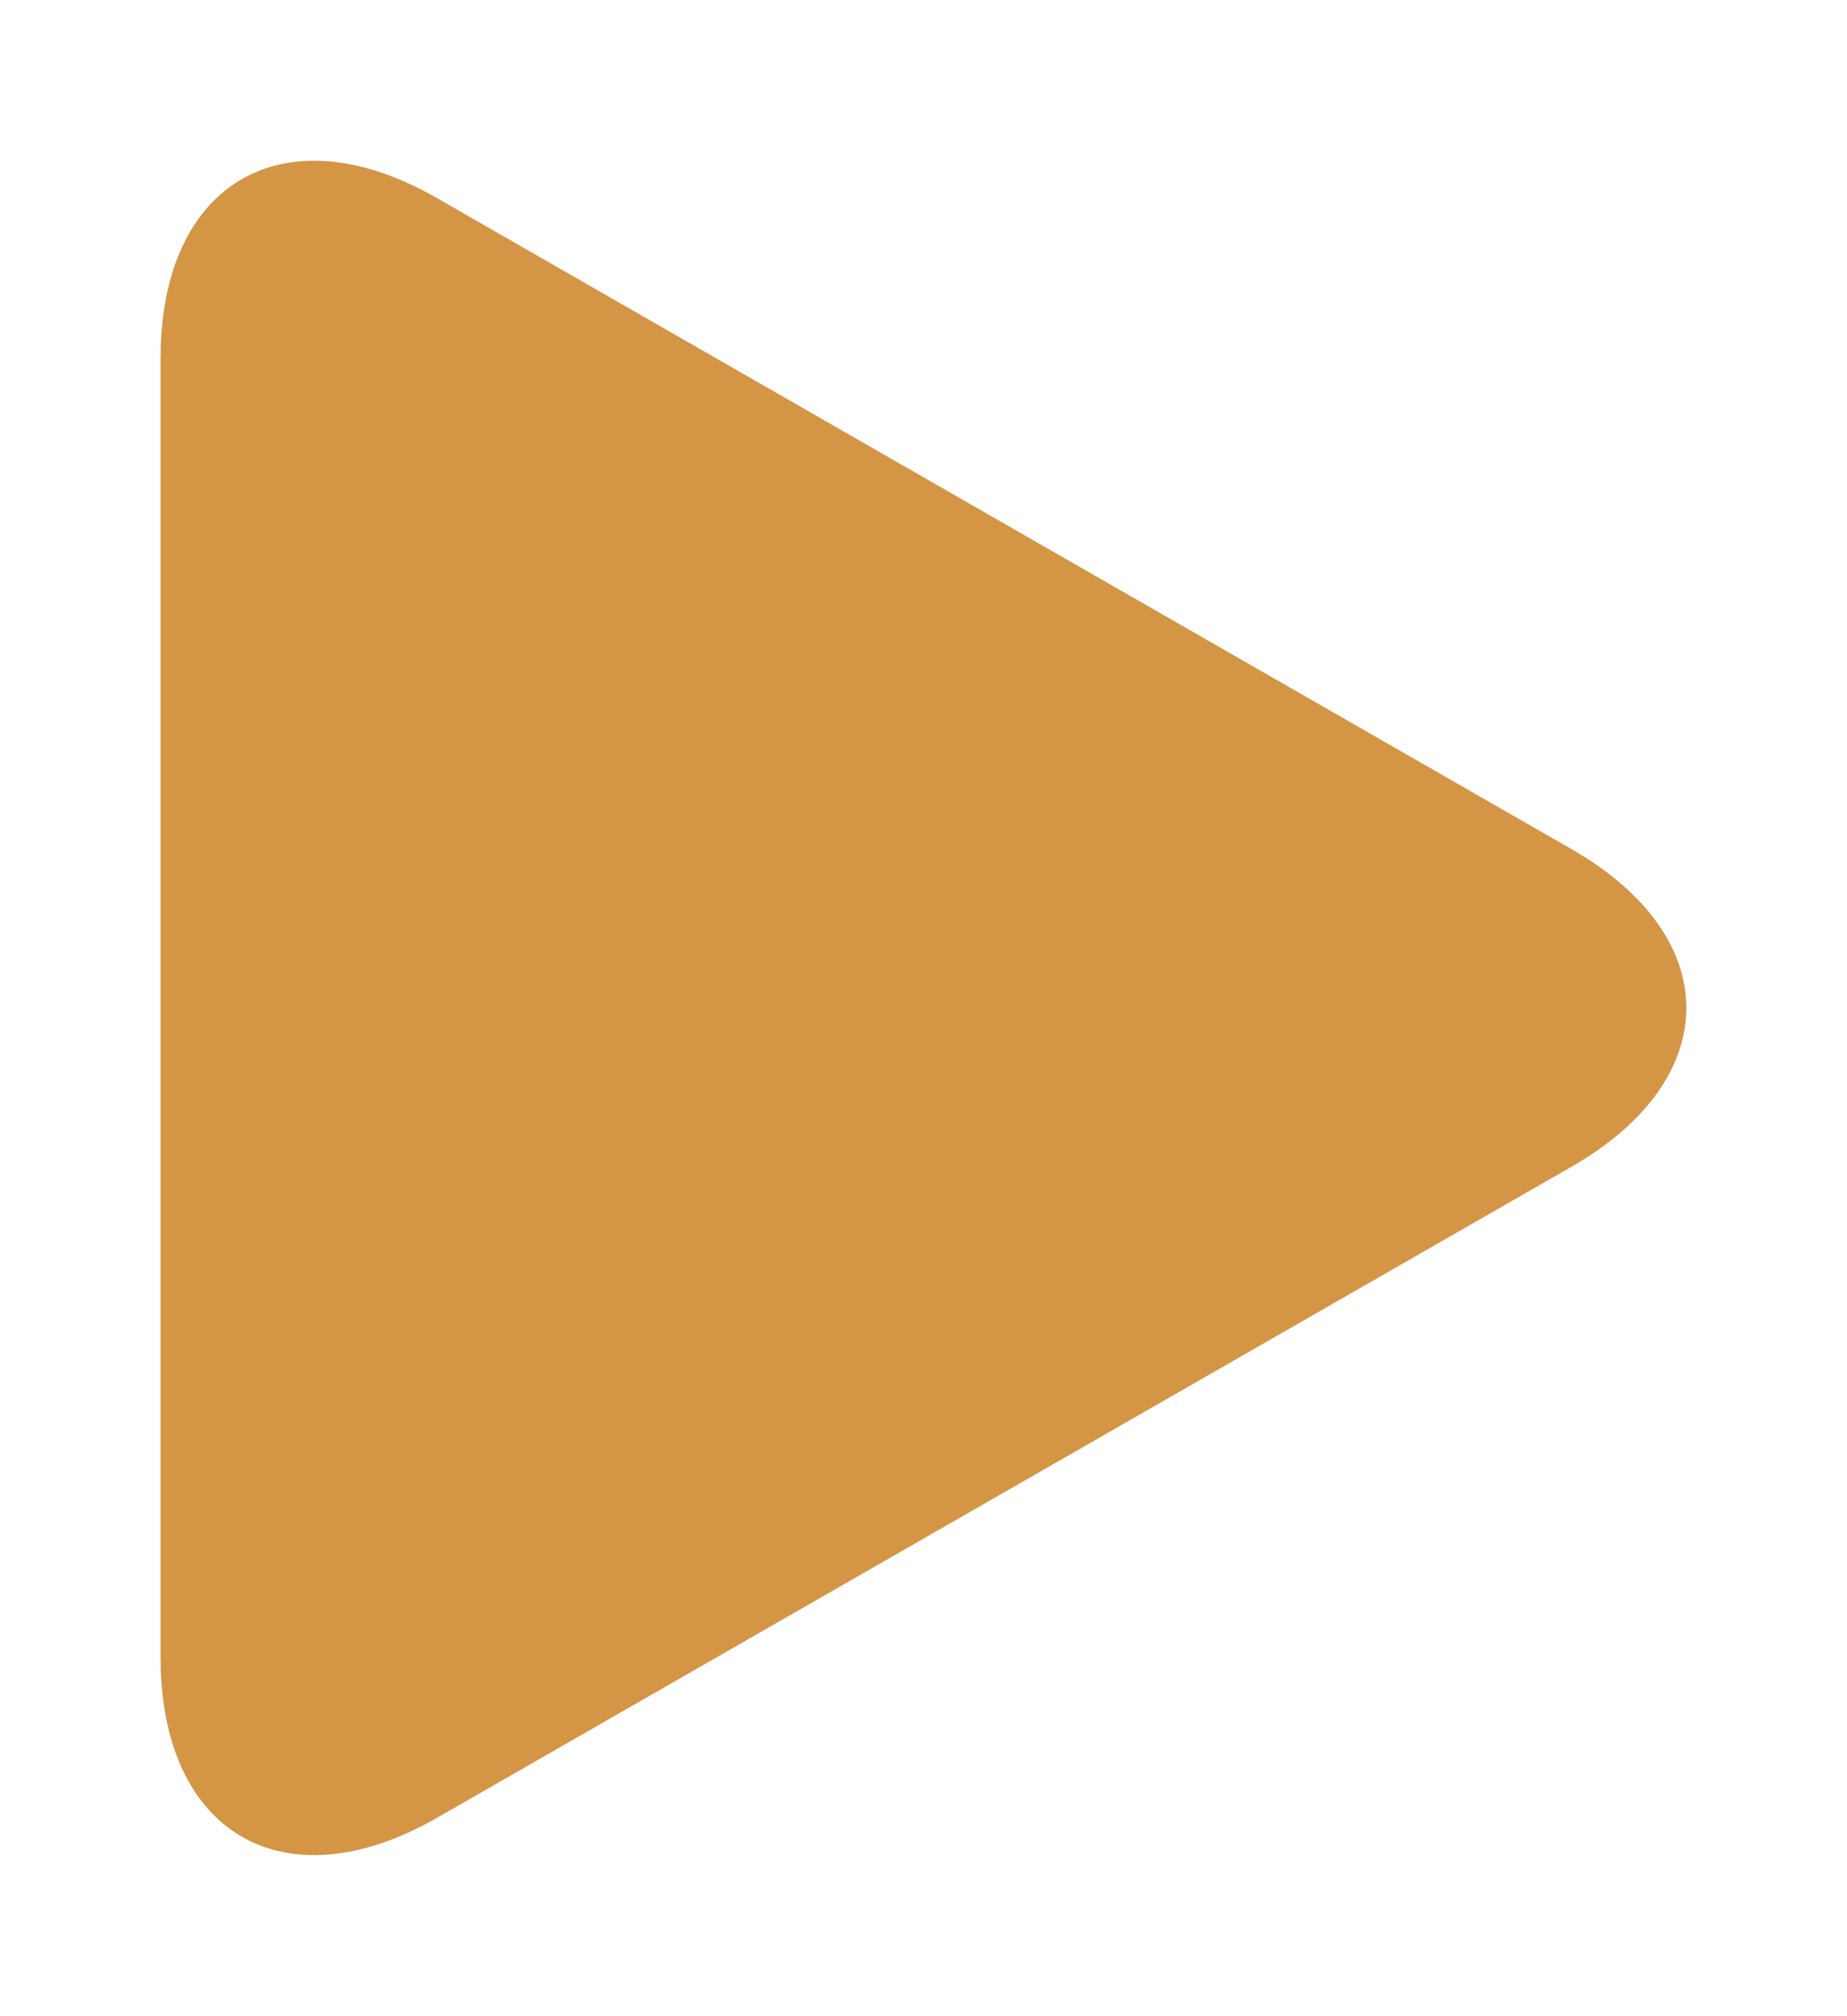
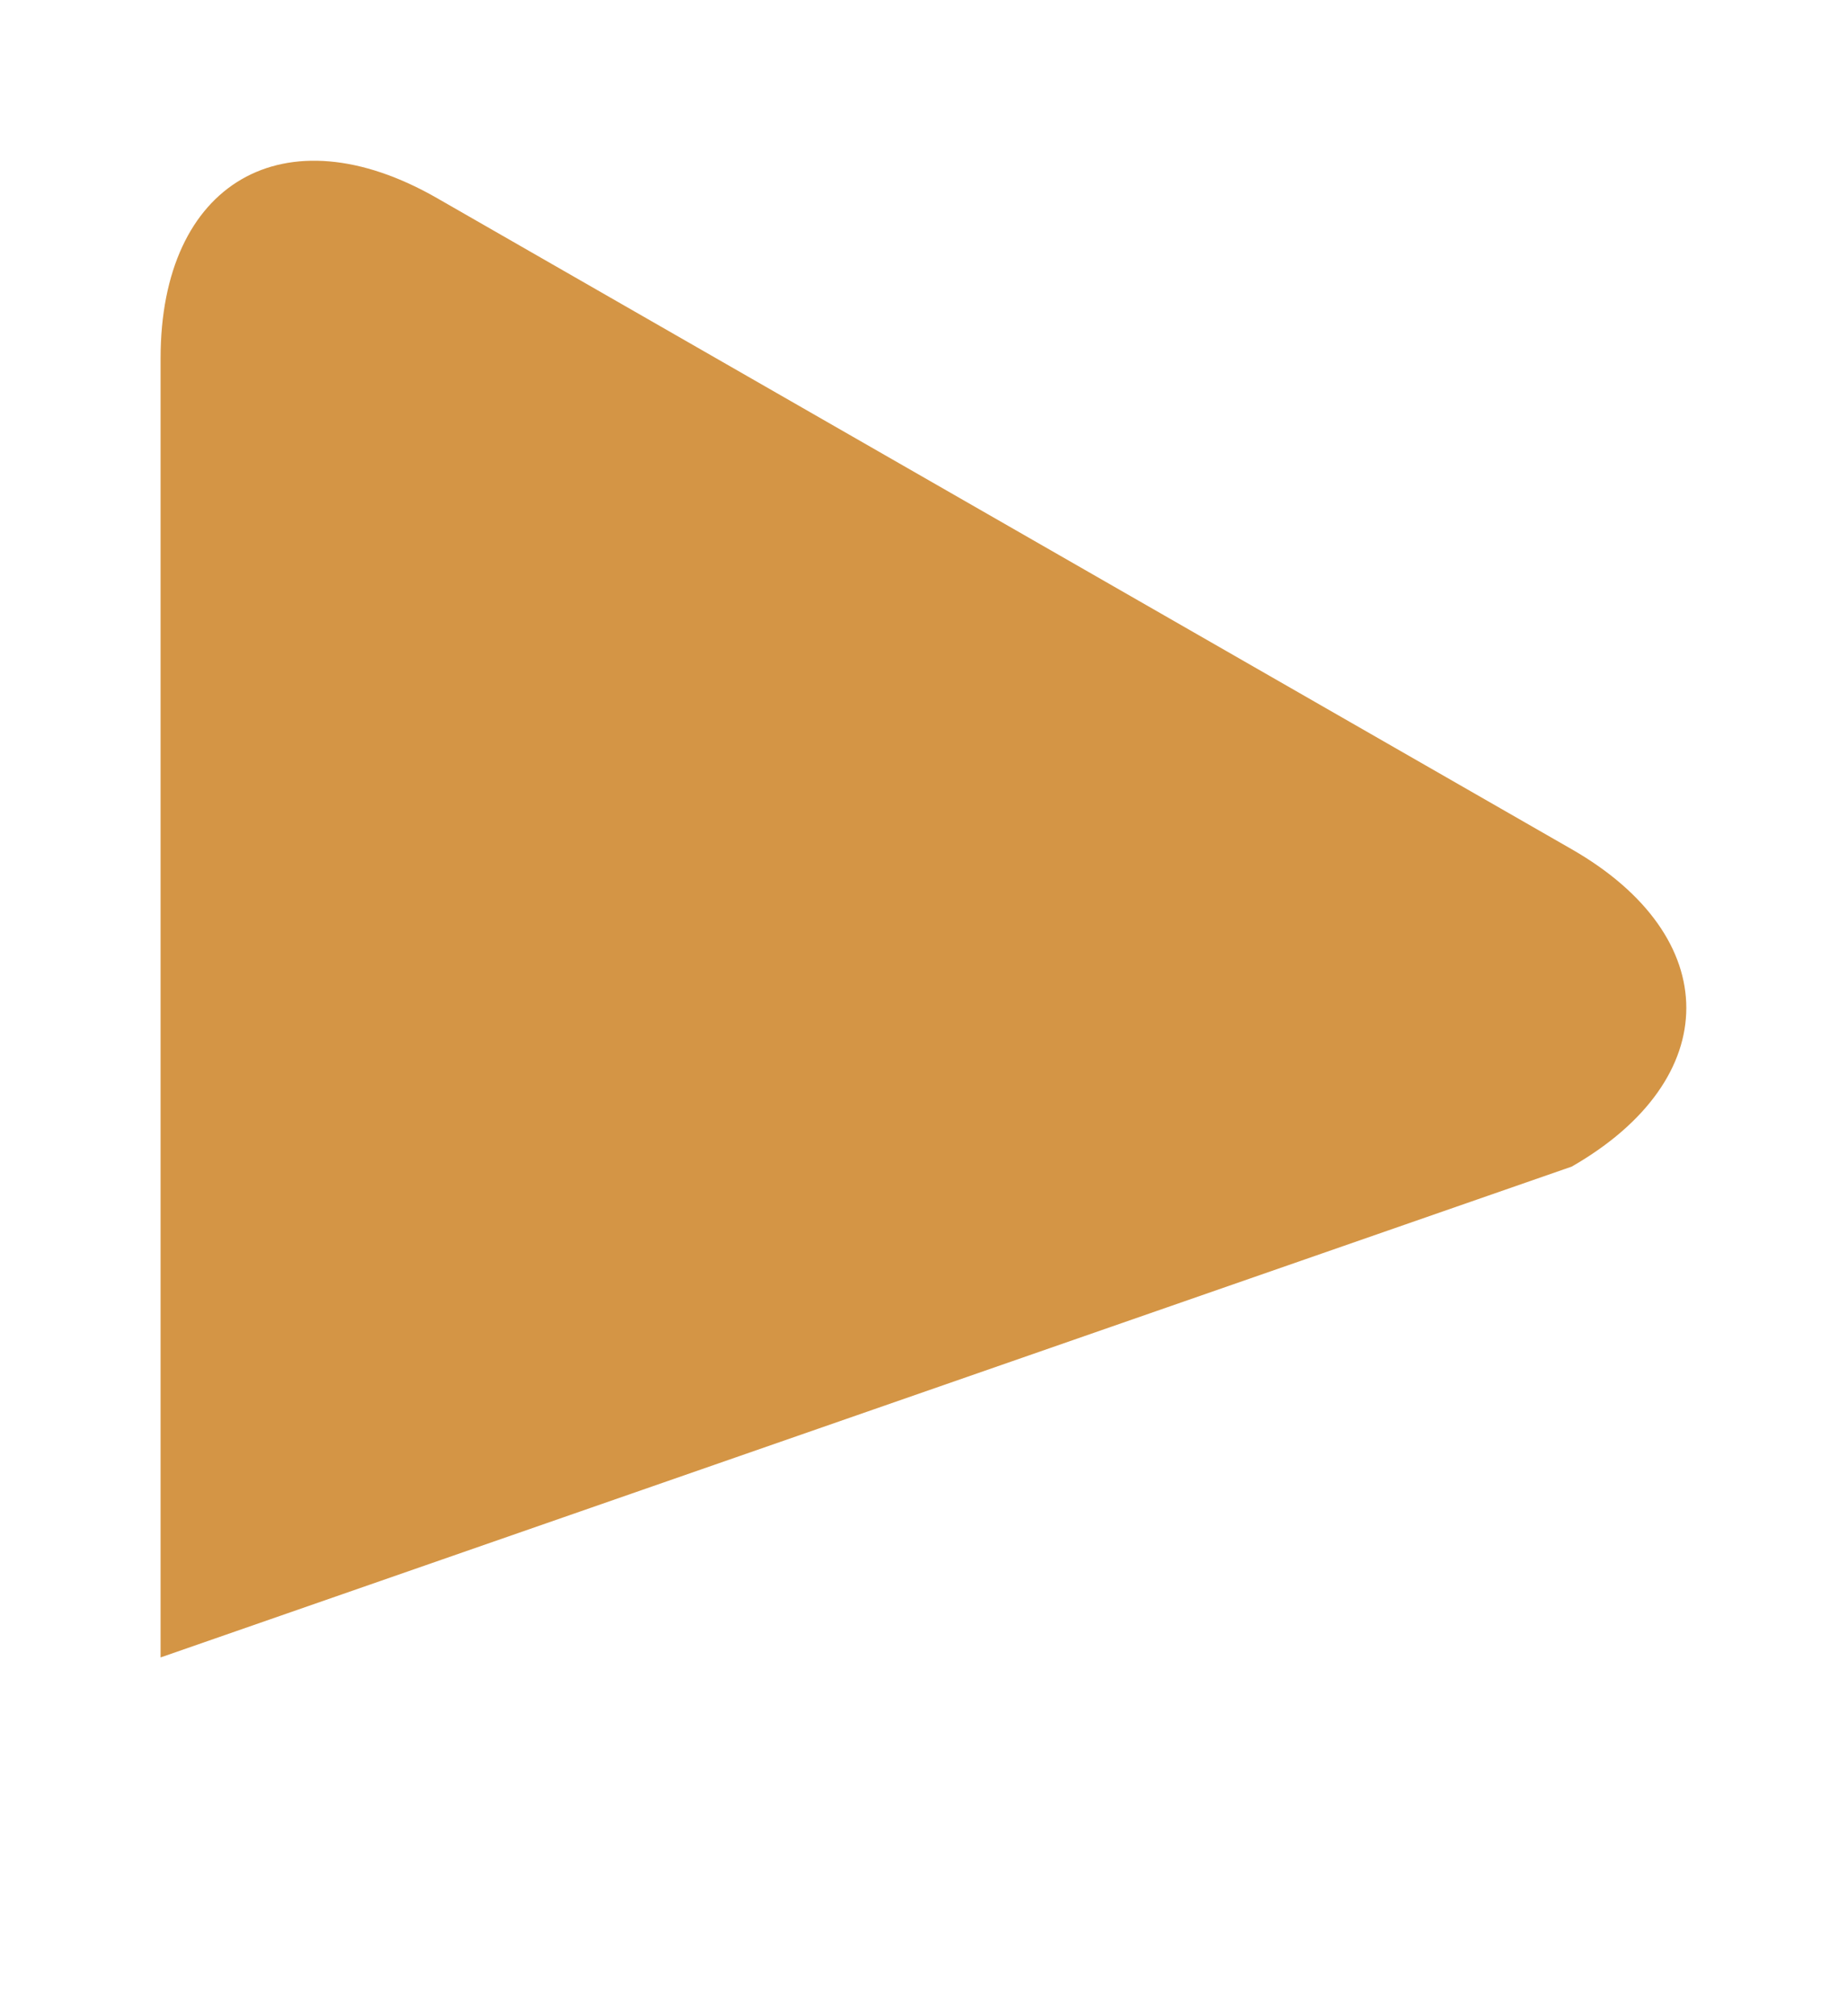
<svg xmlns="http://www.w3.org/2000/svg" width="103.48" height="112.868" viewBox="0 0 103.48 112.868">
  <defs>
    <filter id="Path_376" x="0" y="0" width="103.48" height="112.868" filterUnits="userSpaceOnUse">
      <feOffset dy="3" input="SourceAlpha" />
      <feGaussianBlur stdDeviation="3" result="blur" />
      <feFlood flood-opacity="0.161" />
      <feComposite operator="in" in2="blur" />
      <feComposite in="SourceGraphic" />
    </filter>
  </defs>
  <g id="playbutton" transform="translate(9 6)">
    <g transform="matrix(1, 0, 0, 1, -9, -6)" filter="url(#Path_376)">
-       <path id="Path_376-2" data-name="Path 376" d="M23.594,2.092C15.041-2.814,8.107,1.2,8.107,11.061V83.8c0,9.866,6.934,13.88,15.487,8.979L87.17,56.317c8.556-4.908,8.556-12.859,0-17.766Z" transform="translate(0.89 6)" fill="#d49545" />
+       <path id="Path_376-2" data-name="Path 376" d="M23.594,2.092C15.041-2.814,8.107,1.2,8.107,11.061V83.8L87.17,56.317c8.556-4.908,8.556-12.859,0-17.766Z" transform="translate(0.89 6)" fill="#d49545" />
    </g>
  </g>
</svg>